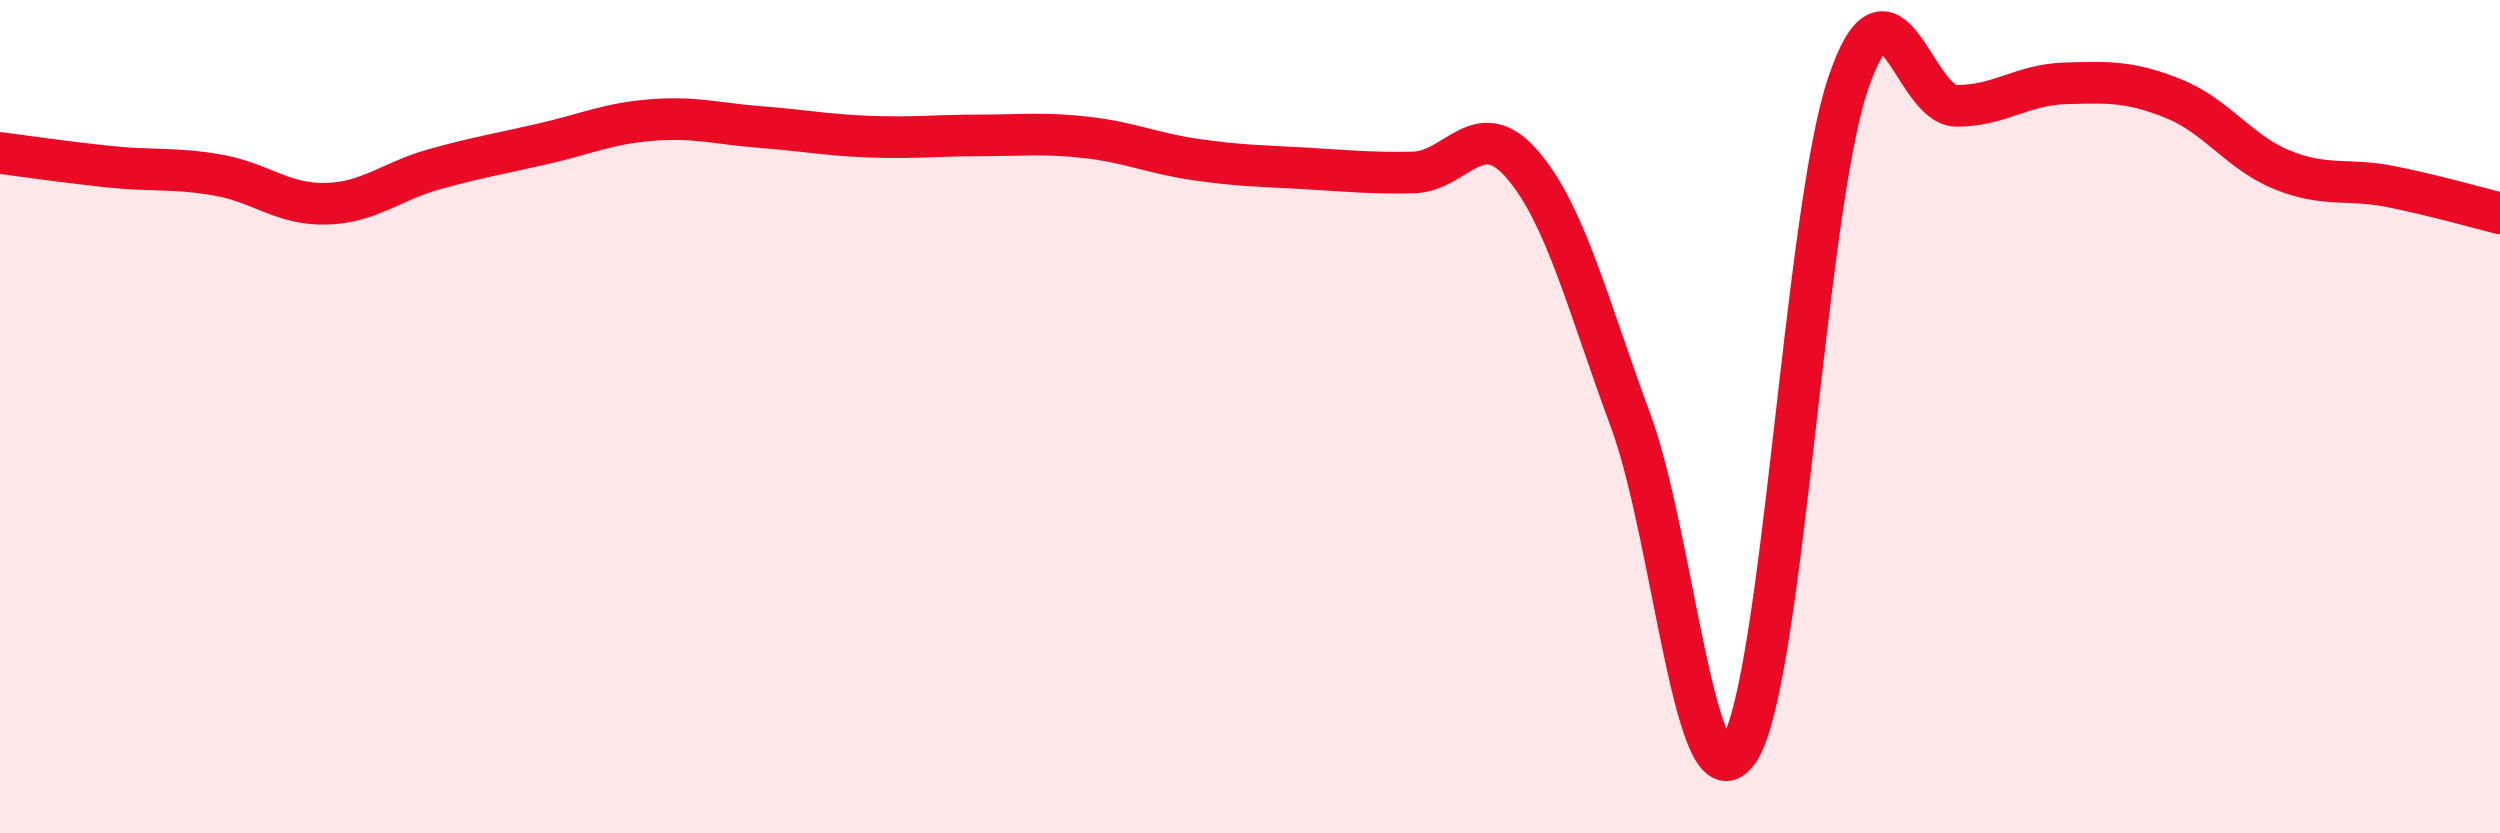
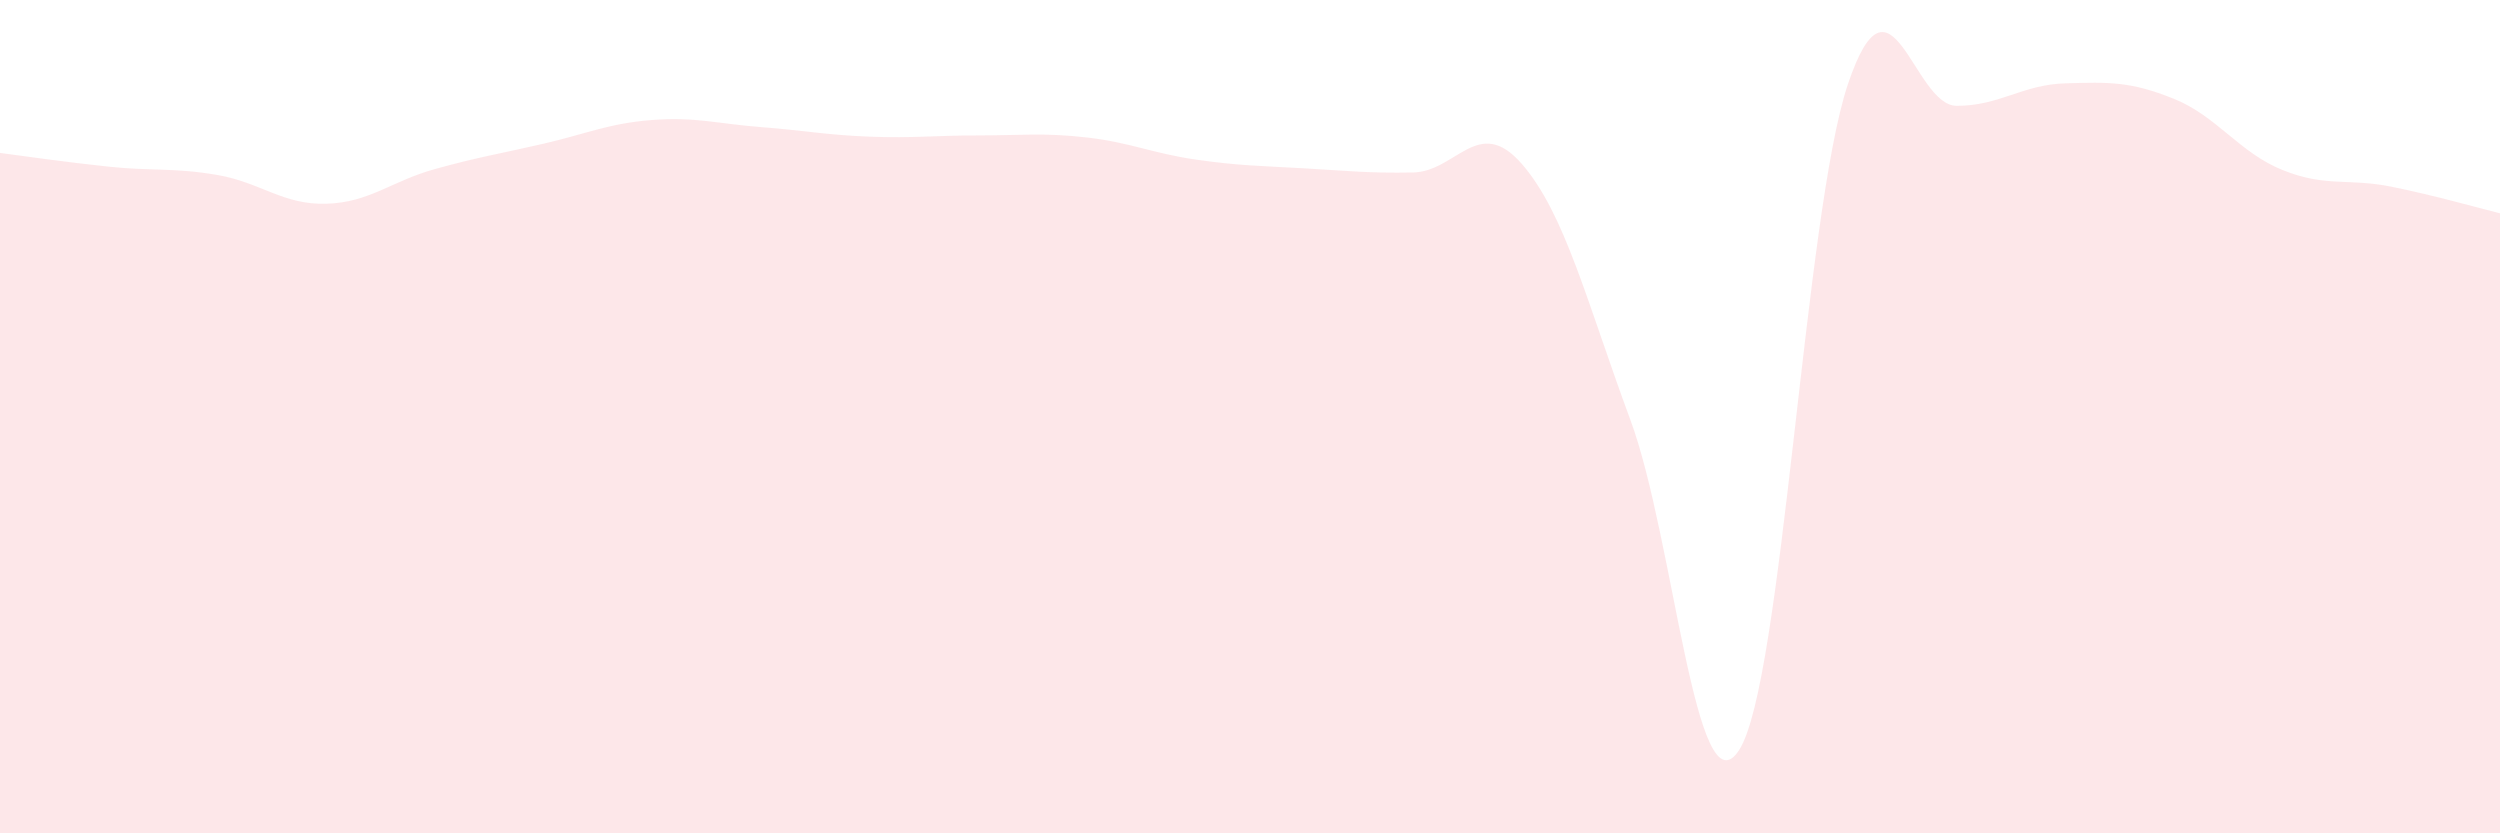
<svg xmlns="http://www.w3.org/2000/svg" width="60" height="20" viewBox="0 0 60 20">
  <path d="M 0,3.67 C 0.52,3.74 1.57,3.89 2.61,4 C 3.65,4.11 4.18,4.02 5.22,4.2 C 6.26,4.38 6.79,4.92 7.83,4.89 C 8.87,4.86 9.39,4.35 10.43,4.06 C 11.47,3.77 12,3.69 13.04,3.45 C 14.08,3.21 14.61,2.96 15.65,2.88 C 16.69,2.8 17.22,2.97 18.26,3.05 C 19.3,3.13 19.83,3.24 20.87,3.28 C 21.91,3.32 22.44,3.25 23.48,3.25 C 24.52,3.25 25.05,3.18 26.09,3.3 C 27.13,3.42 27.66,3.68 28.7,3.83 C 29.74,3.98 30.26,3.98 31.3,4.04 C 32.34,4.1 32.87,4.16 33.91,4.14 C 34.95,4.12 35.48,2.74 36.52,3.93 C 37.56,5.12 38.09,7.27 39.13,10.08 C 40.17,12.89 40.7,19.61 41.74,18 C 42.78,16.39 43.31,5.11 44.35,2.02 C 45.39,-1.07 45.92,2.54 46.96,2.54 C 48,2.54 48.53,2.03 49.57,2 C 50.61,1.97 51.13,1.95 52.17,2.37 C 53.21,2.79 53.74,3.66 54.78,4.08 C 55.82,4.5 56.35,4.27 57.39,4.48 C 58.43,4.69 59.48,4.99 60,5.12L60 20L0 20Z" fill="#EB0A25" opacity="0.1" stroke-linecap="round" stroke-linejoin="round" />
-   <path d="M 0,3.67 C 0.52,3.74 1.57,3.89 2.61,4 C 3.65,4.11 4.18,4.02 5.22,4.2 C 6.26,4.38 6.79,4.92 7.83,4.89 C 8.87,4.86 9.39,4.35 10.43,4.06 C 11.47,3.77 12,3.69 13.04,3.45 C 14.08,3.21 14.61,2.96 15.65,2.88 C 16.69,2.8 17.22,2.97 18.26,3.05 C 19.3,3.13 19.83,3.24 20.87,3.28 C 21.91,3.32 22.44,3.25 23.48,3.25 C 24.52,3.25 25.05,3.18 26.09,3.3 C 27.13,3.42 27.66,3.68 28.7,3.83 C 29.74,3.98 30.26,3.98 31.3,4.04 C 32.34,4.1 32.87,4.16 33.91,4.14 C 34.95,4.12 35.48,2.74 36.52,3.93 C 37.56,5.12 38.09,7.27 39.13,10.08 C 40.17,12.89 40.7,19.61 41.74,18 C 42.78,16.39 43.31,5.11 44.35,2.02 C 45.39,-1.07 45.92,2.54 46.96,2.54 C 48,2.54 48.53,2.03 49.57,2 C 50.61,1.97 51.13,1.95 52.17,2.37 C 53.21,2.79 53.74,3.66 54.78,4.08 C 55.82,4.5 56.35,4.27 57.39,4.48 C 58.43,4.69 59.48,4.99 60,5.12" stroke="#EB0A25" stroke-width="1" fill="none" stroke-linecap="round" stroke-linejoin="round" />
</svg>